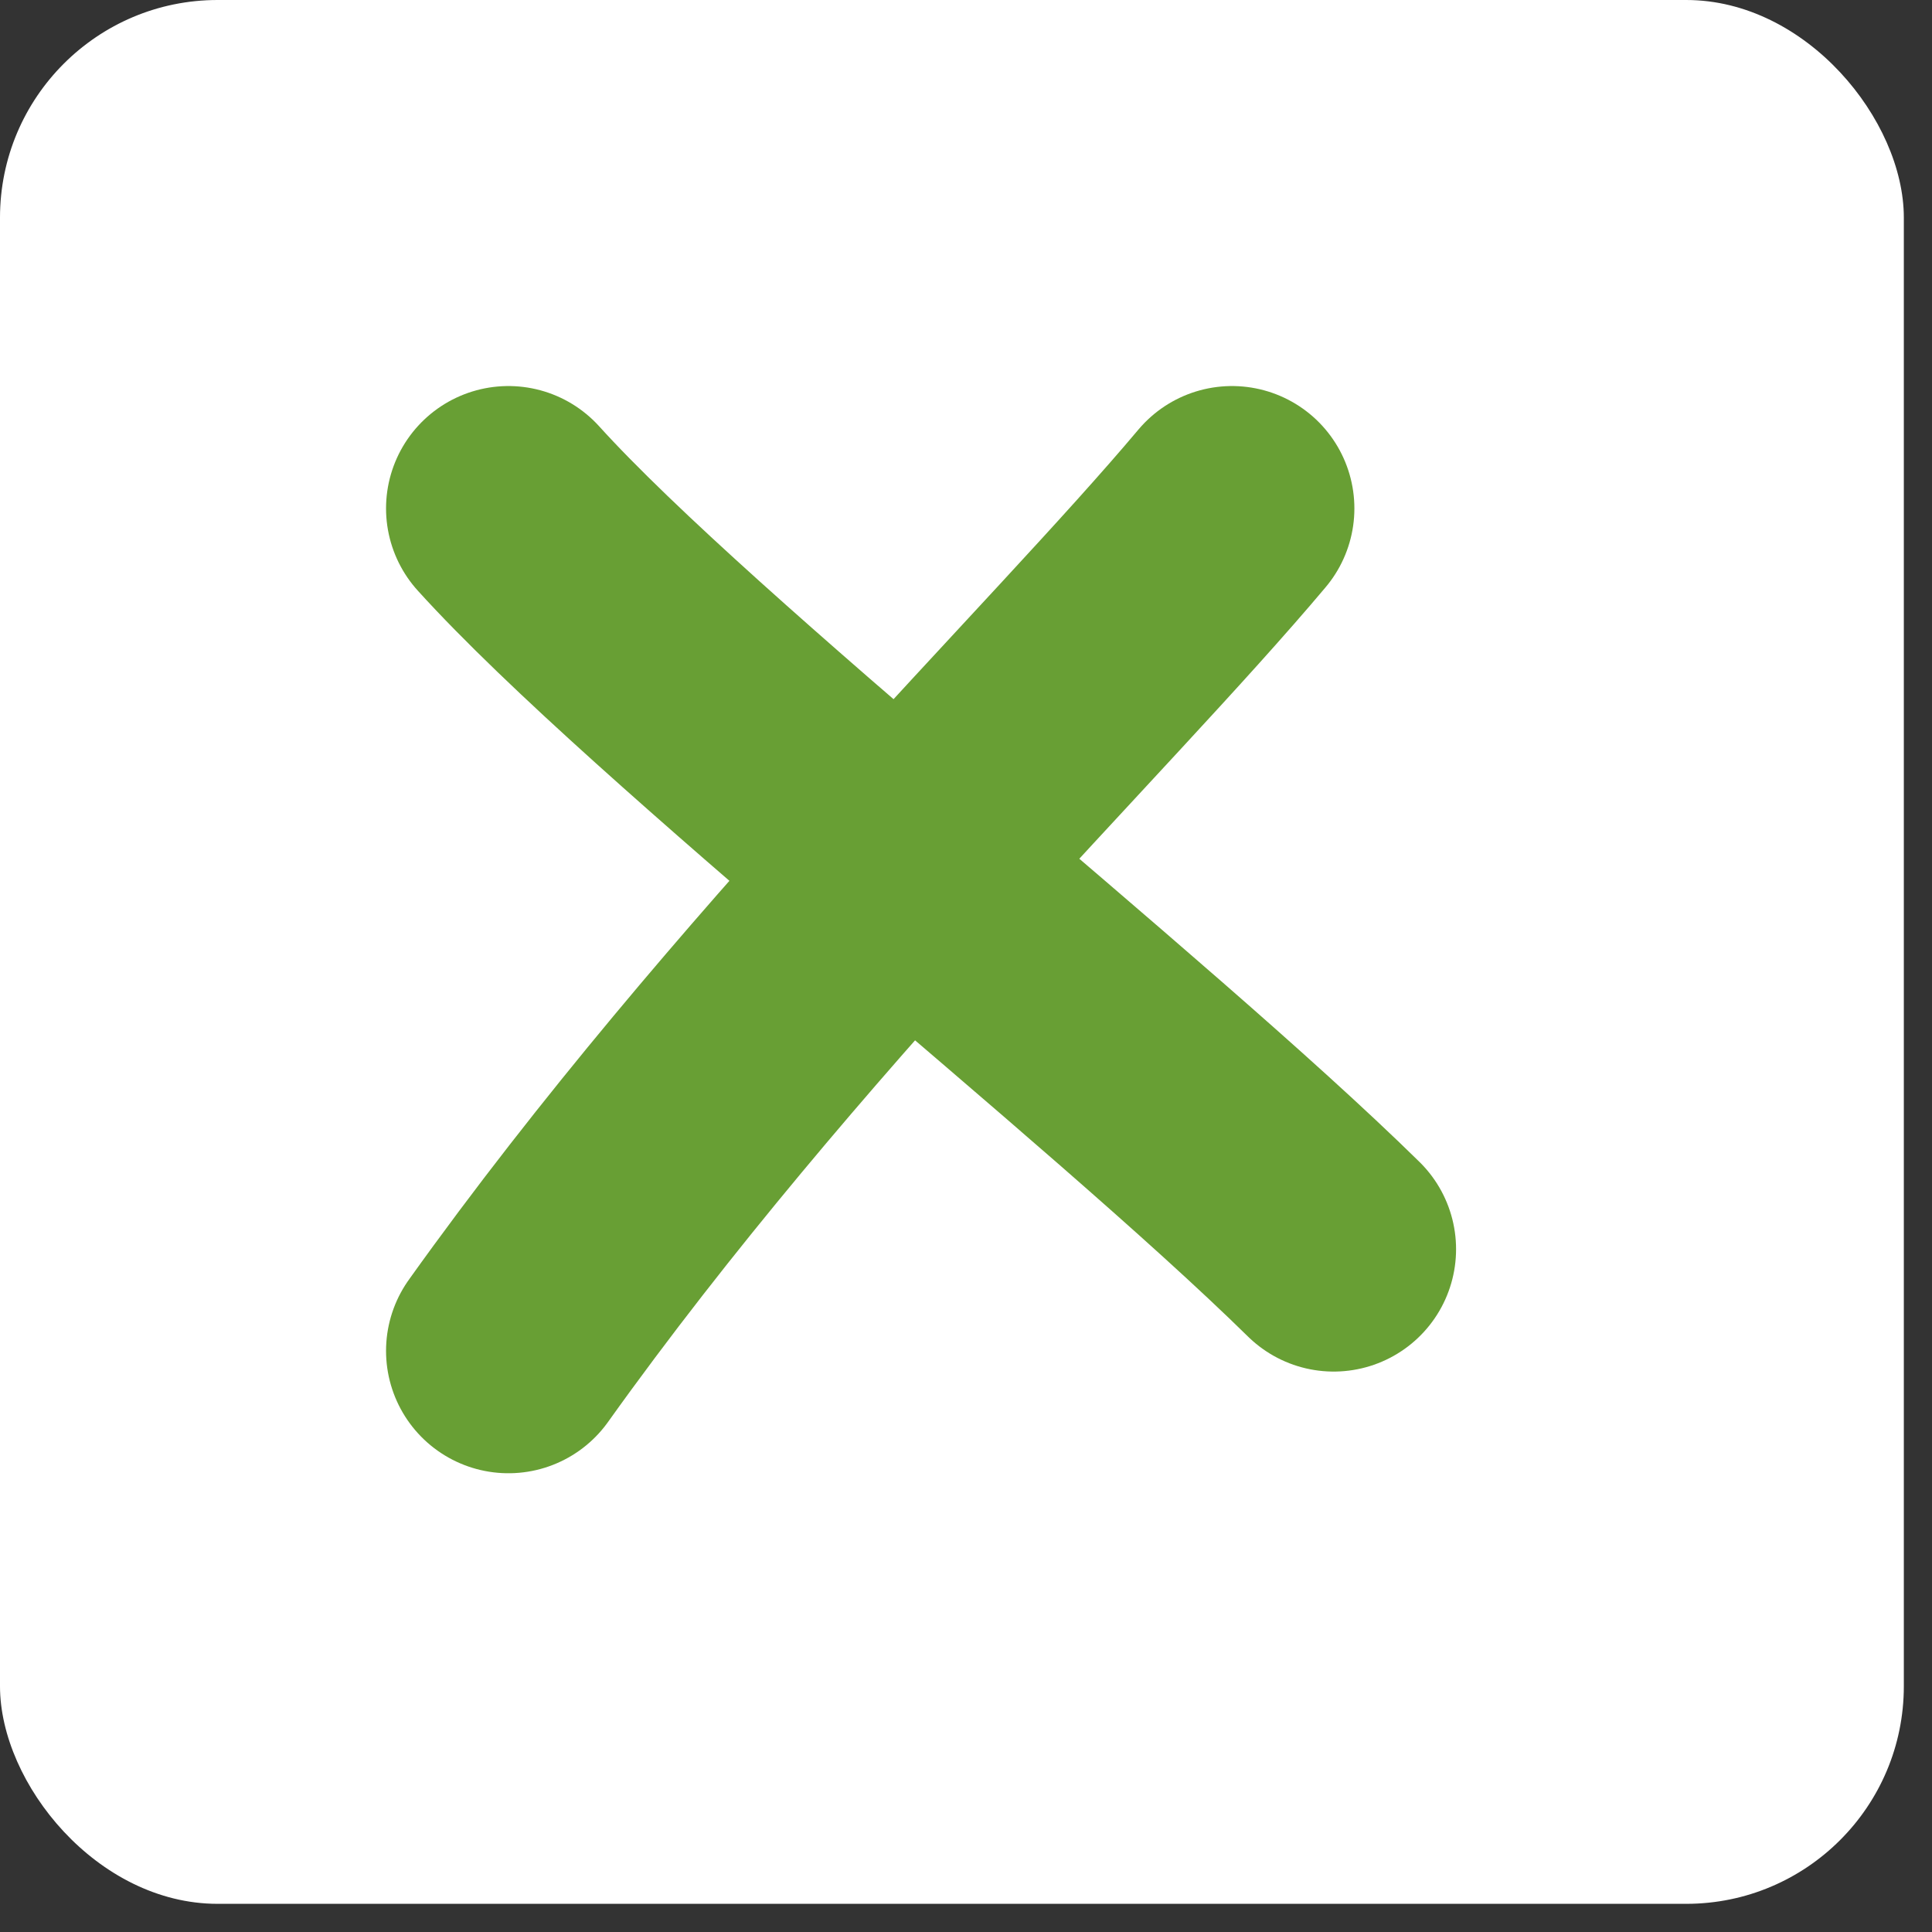
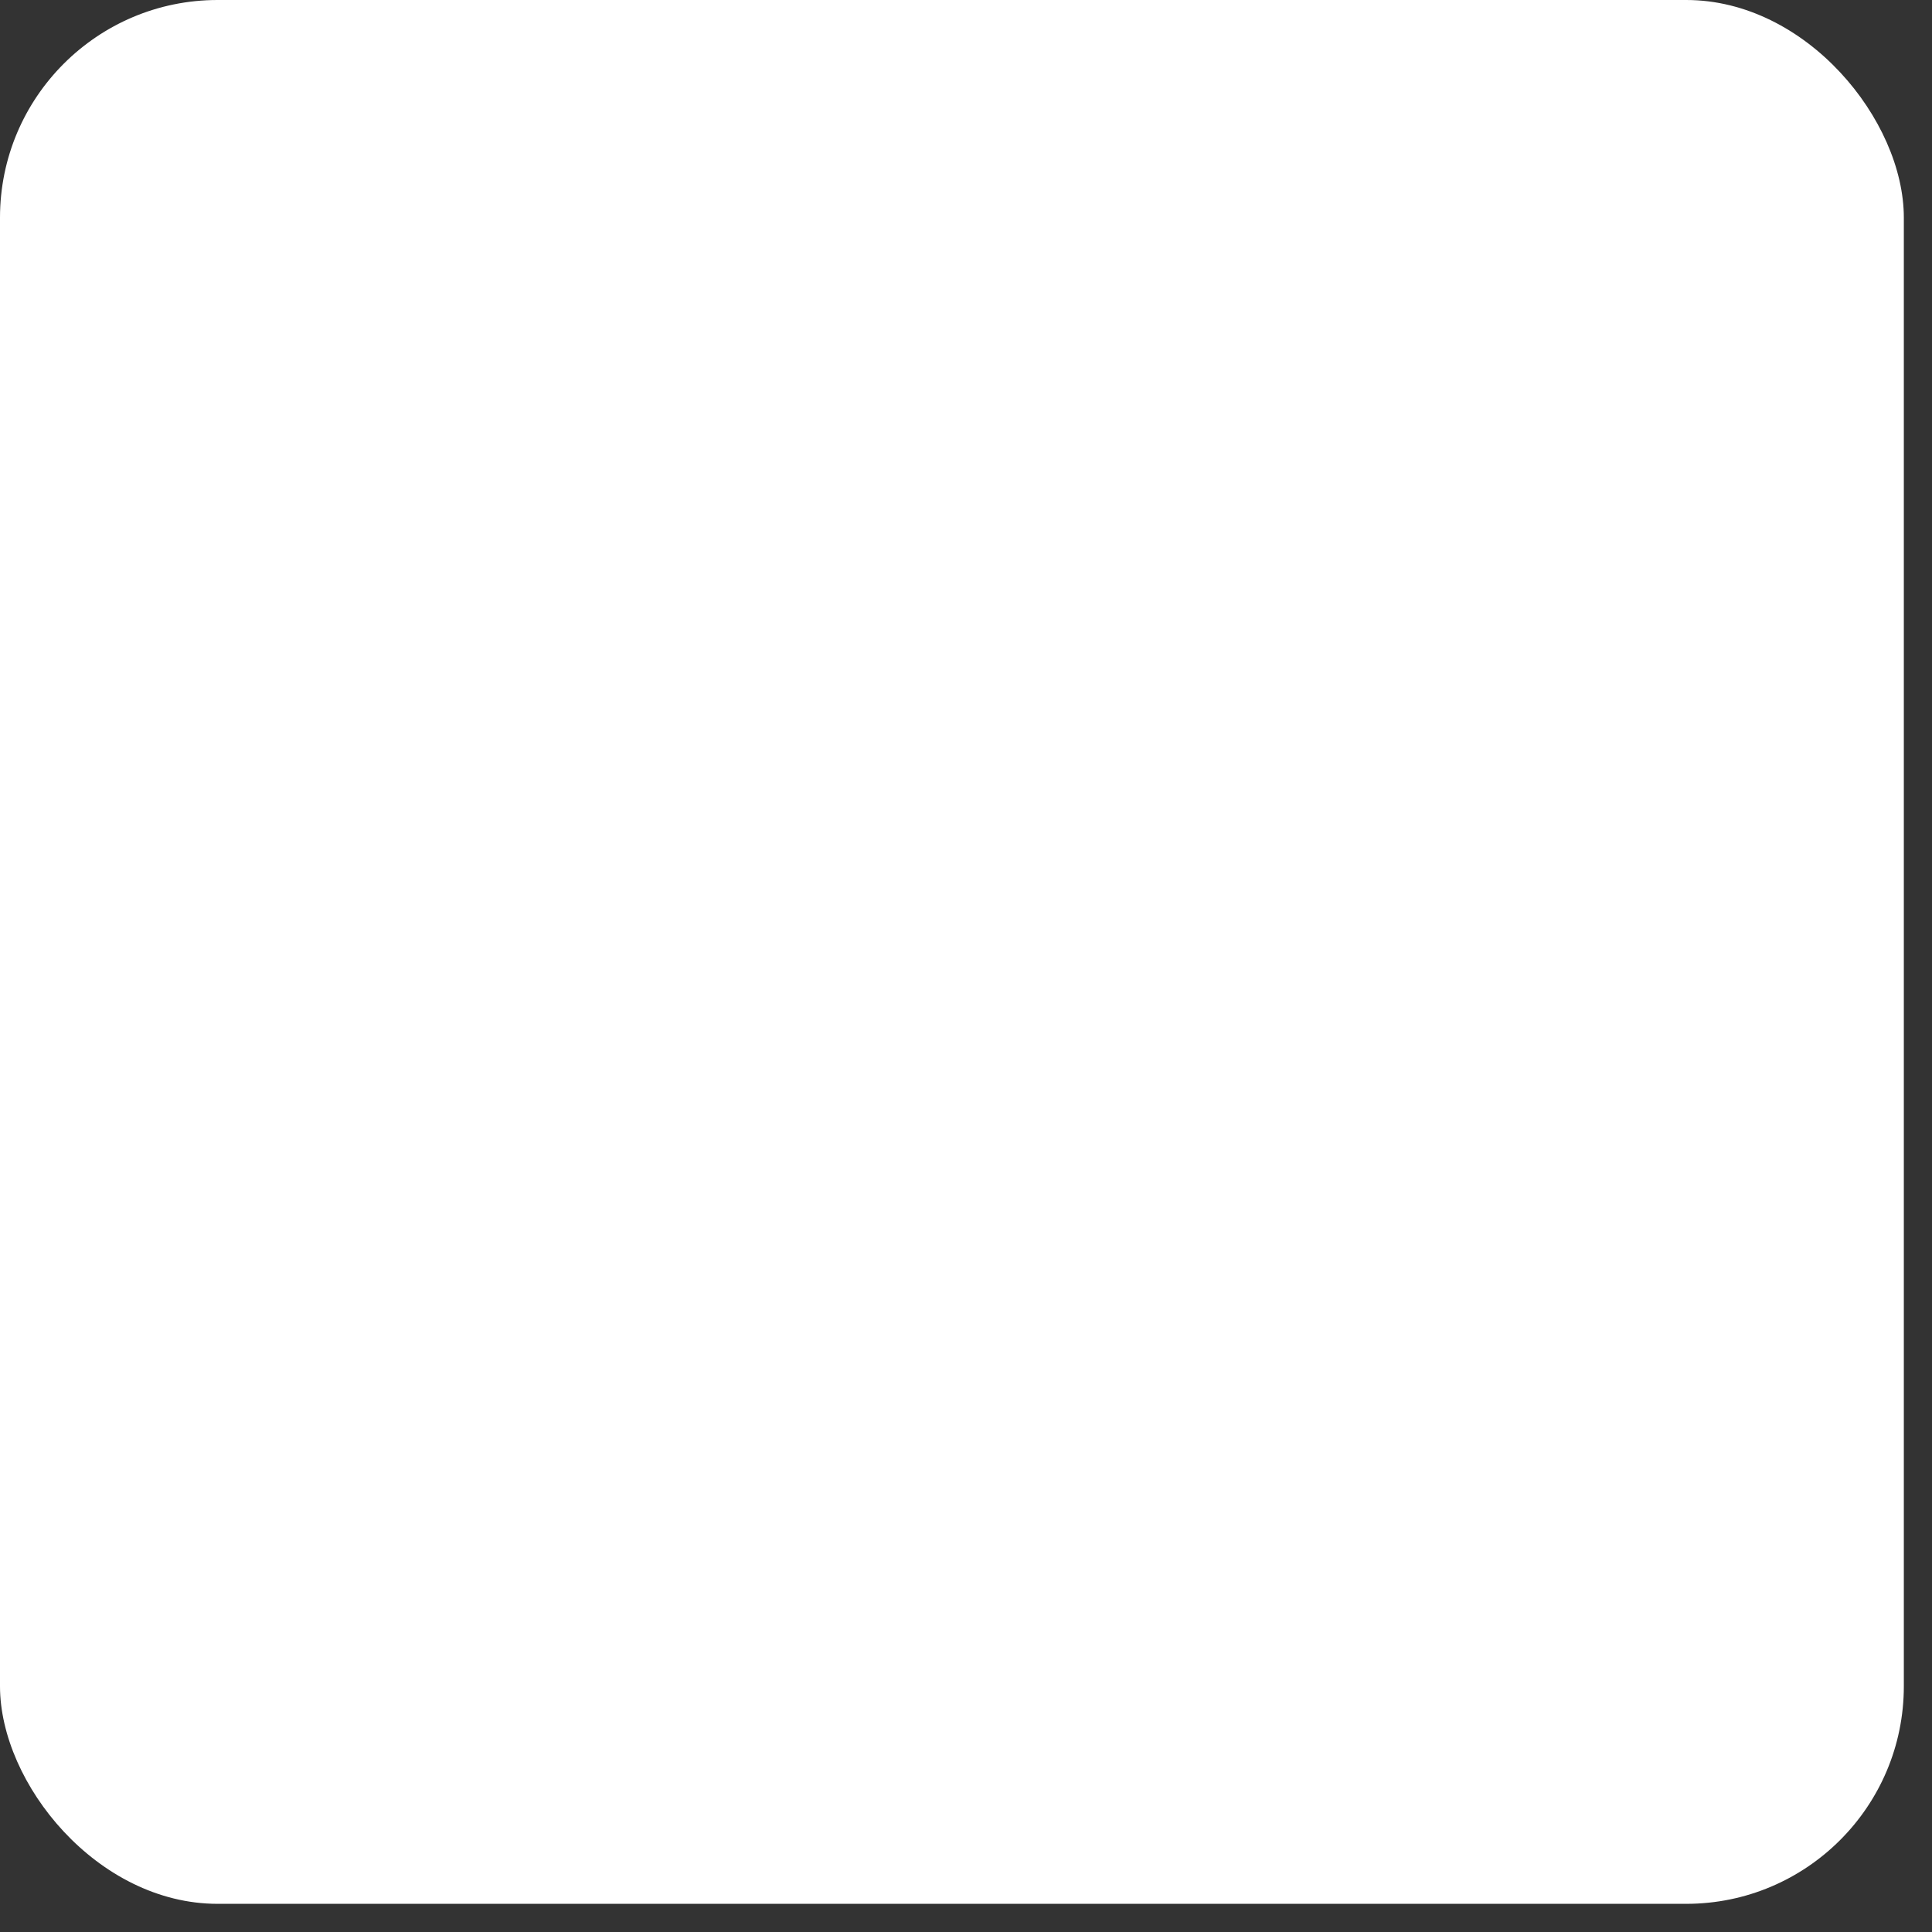
<svg xmlns="http://www.w3.org/2000/svg" width="19" height="19" viewBox="0 0 19 19" fill="none">
  <rect x="0" y="0" width="19" height="19" fill="#333333" stroke="none" />
  <rect width="18.723" height="18.723" rx="2.14" fill="white" />
-   <path d="M5 5C6.616 6.785 11.08 10.285 13.116 12.285M5 13.285C7.5 9.785 10.616 6.785 12.116 5" stroke="#689F34" stroke-width="2.407" stroke-linecap="round" />
</svg>